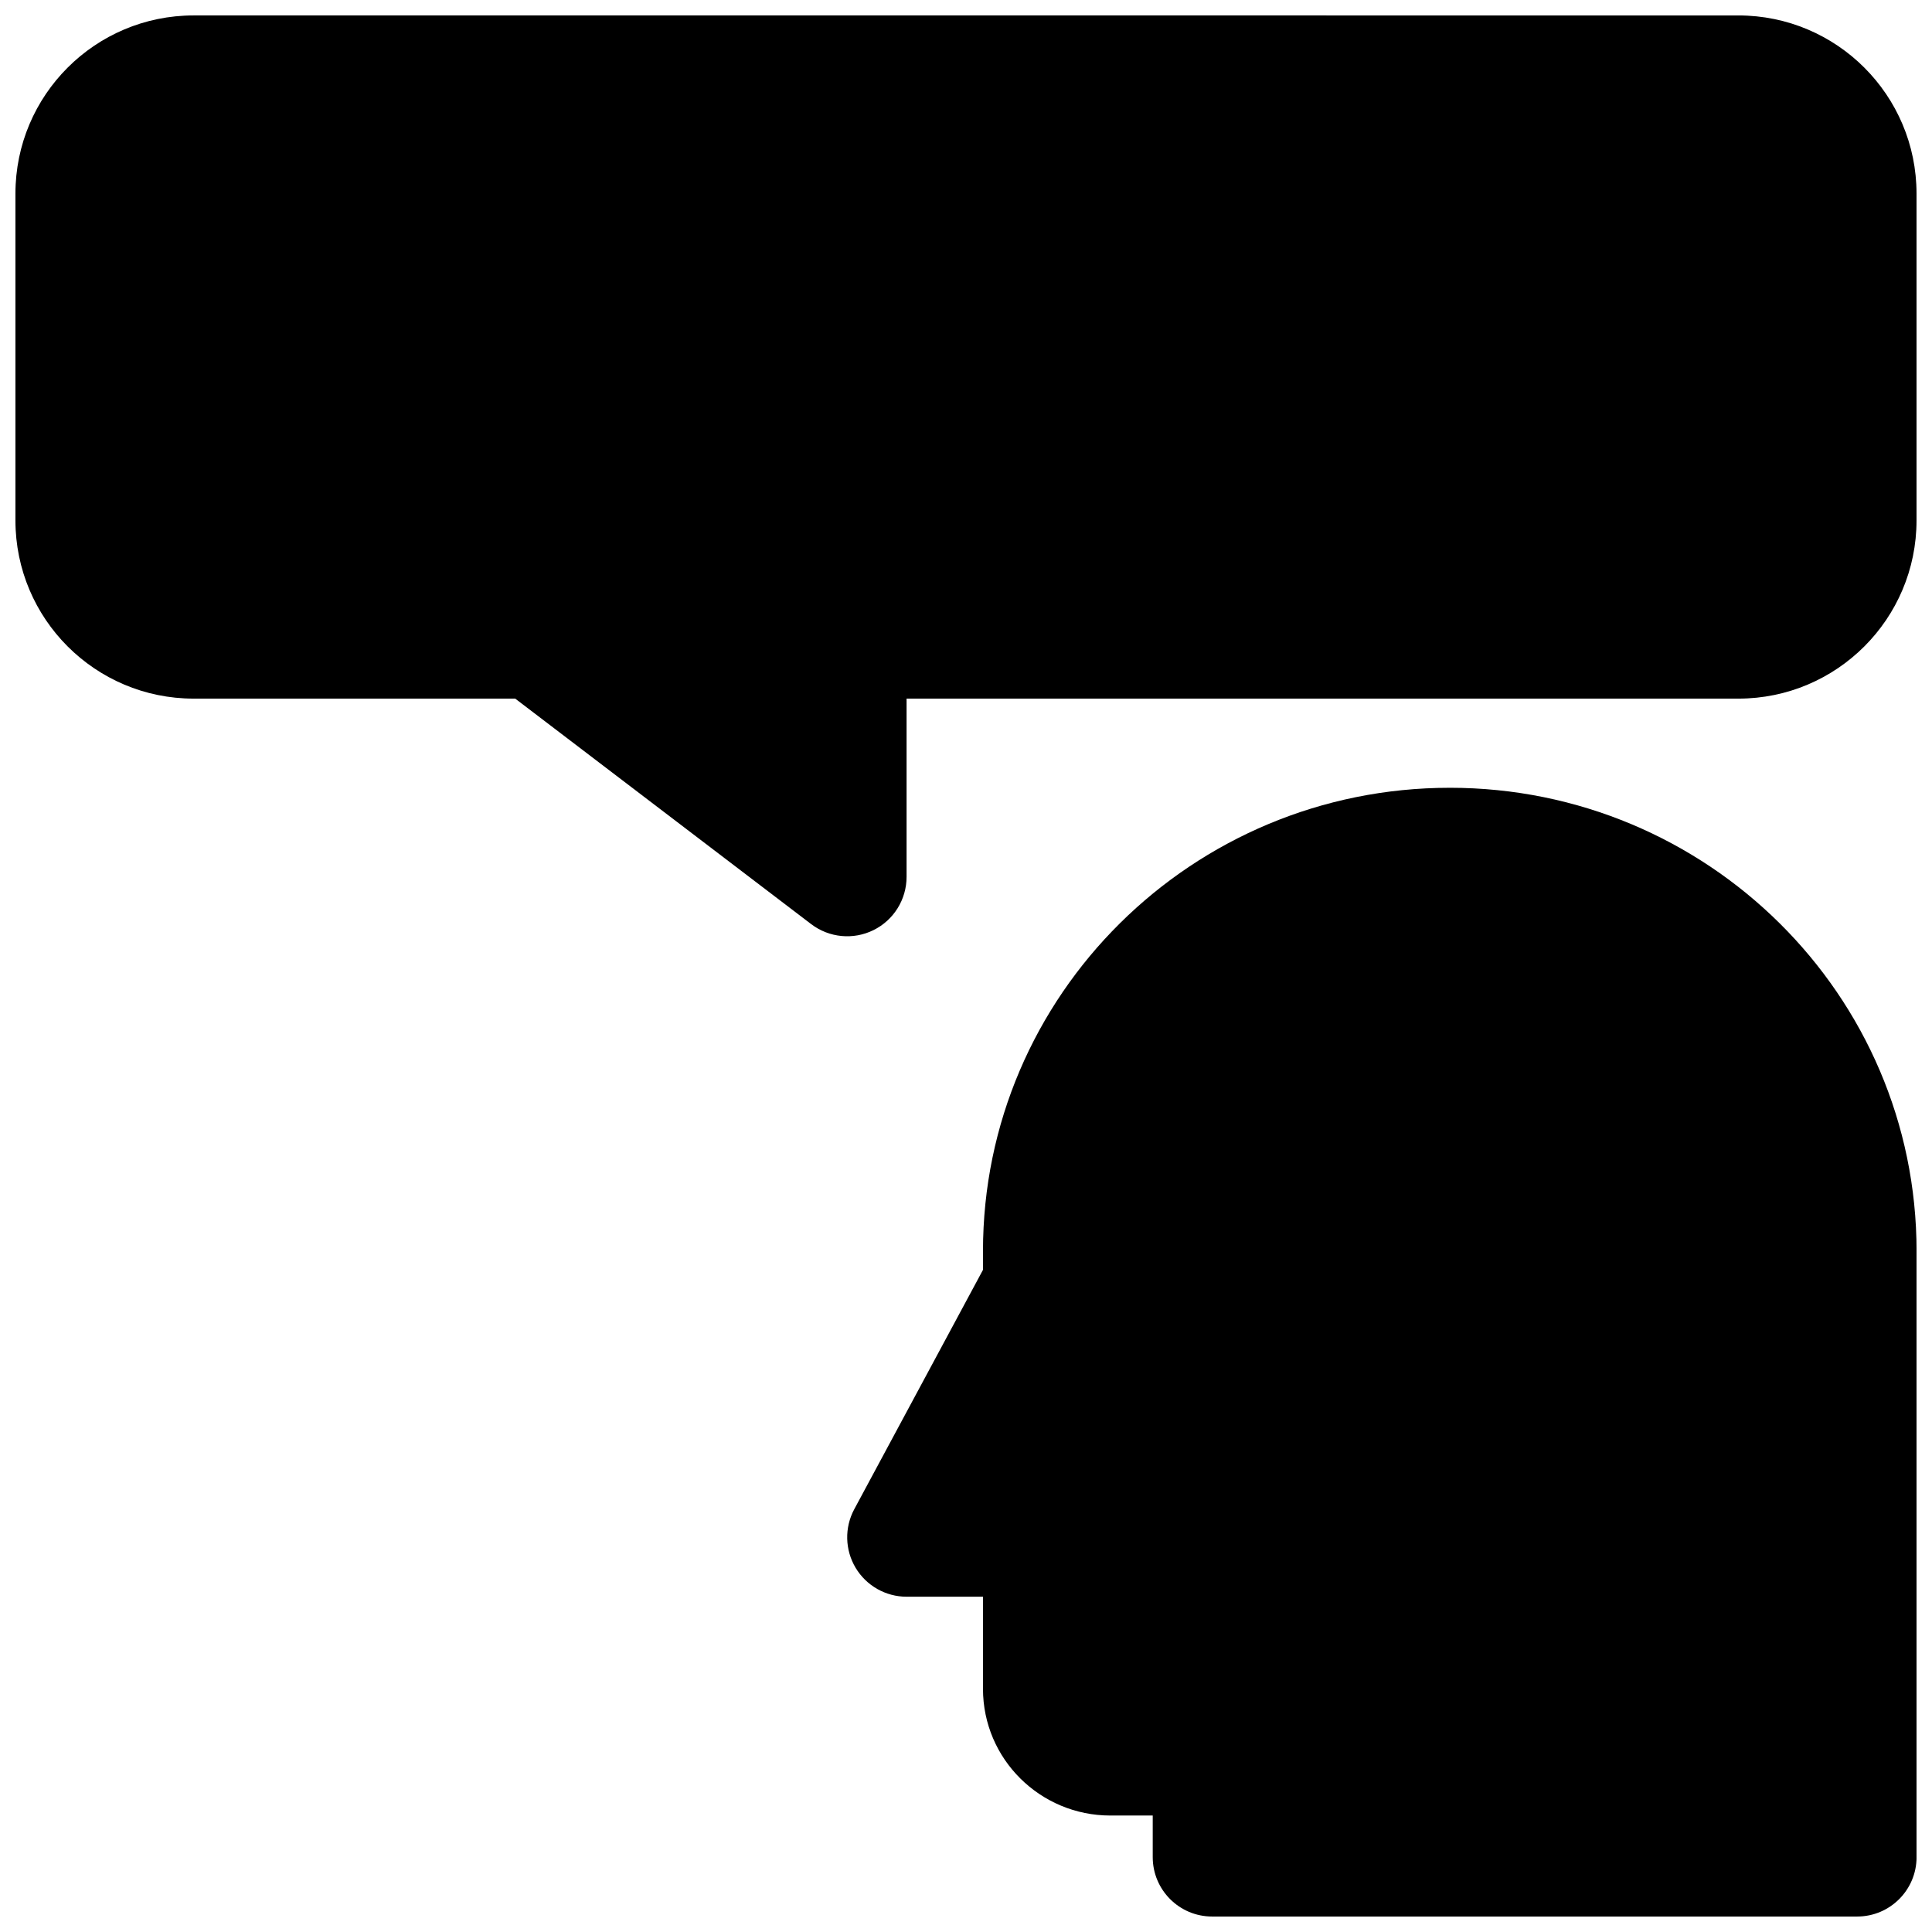
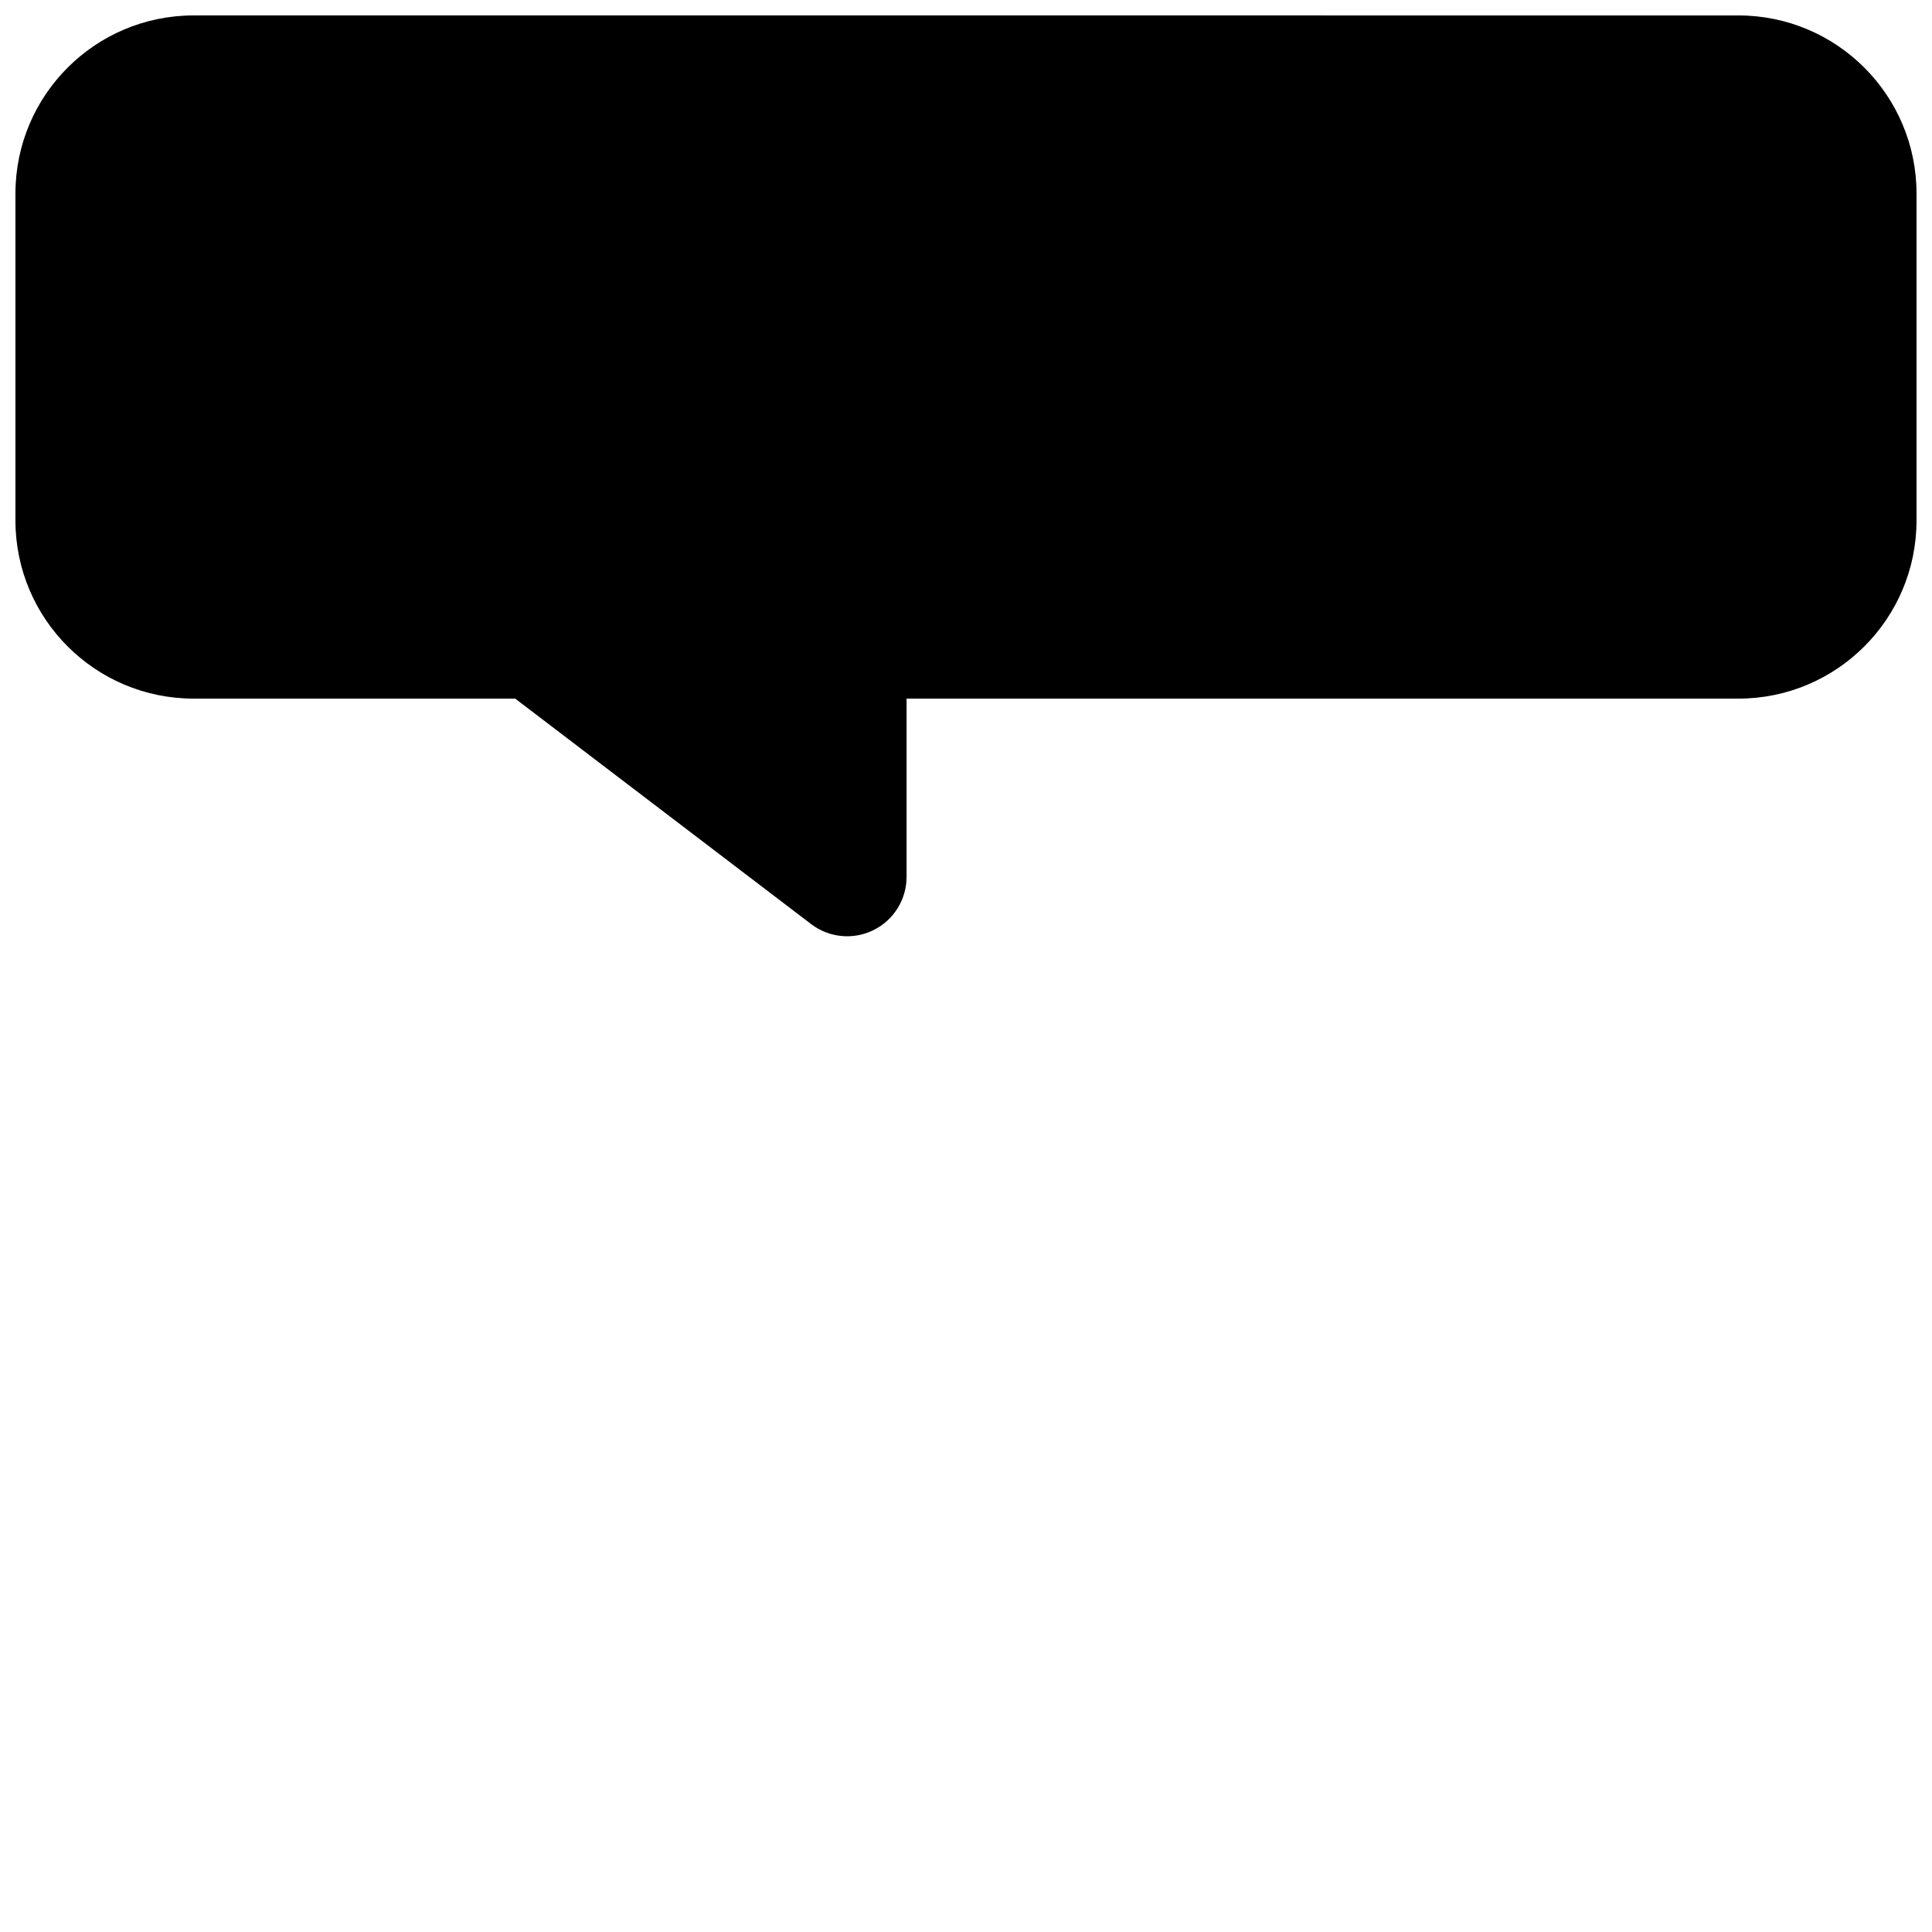
<svg xmlns="http://www.w3.org/2000/svg" width="800px" height="800px" version="1.1" viewBox="144 144 512 512">
  <defs>
    <clipPath id="b">
      <path d="m148.09 148.09h503.81v244.91h-503.81z" />
    </clipPath>
    <clipPath id="a">
-       <path d="m368 352h283.9v299.9h-283.9z" />
-     </clipPath>
+       </clipPath>
  </defs>
  <g>
    <g clip-path="url(#b)">
      <path d="m604.67 148.09c26.086 0 47.23 21.148 47.23 47.23v86.594c0 26.086-21.145 47.23-47.23 47.23h-220.42v47.234c0 5.984-3.391 11.453-8.758 14.109-5.359 2.656-11.766 2.039-16.527-1.586l-78.43-59.758h-85.215c-26.082 0-47.23-21.145-47.23-47.23v-86.594c0-26.082 21.148-47.23 47.23-47.23z" />
    </g>
    <g clip-path="url(#a)">
      <path d="m528.2 352.77c-68.195 0-123.7 54.859-123.7 122.8v4.957l-34.105 63.418c-2.625 4.879-2.492 10.781 0.348 15.535 2.844 4.754 7.977 7.668 13.516 7.668h20.242v24.402c0 18.672 15.23 33.586 33.738 33.586h11.246v11.023c0 8.695 7.047 15.742 15.742 15.742h170.94c8.695 0 15.742-7.047 15.742-15.742v-160.59c0-67.945-55.508-122.8-123.7-122.8z" />
    </g>
  </g>
</svg>